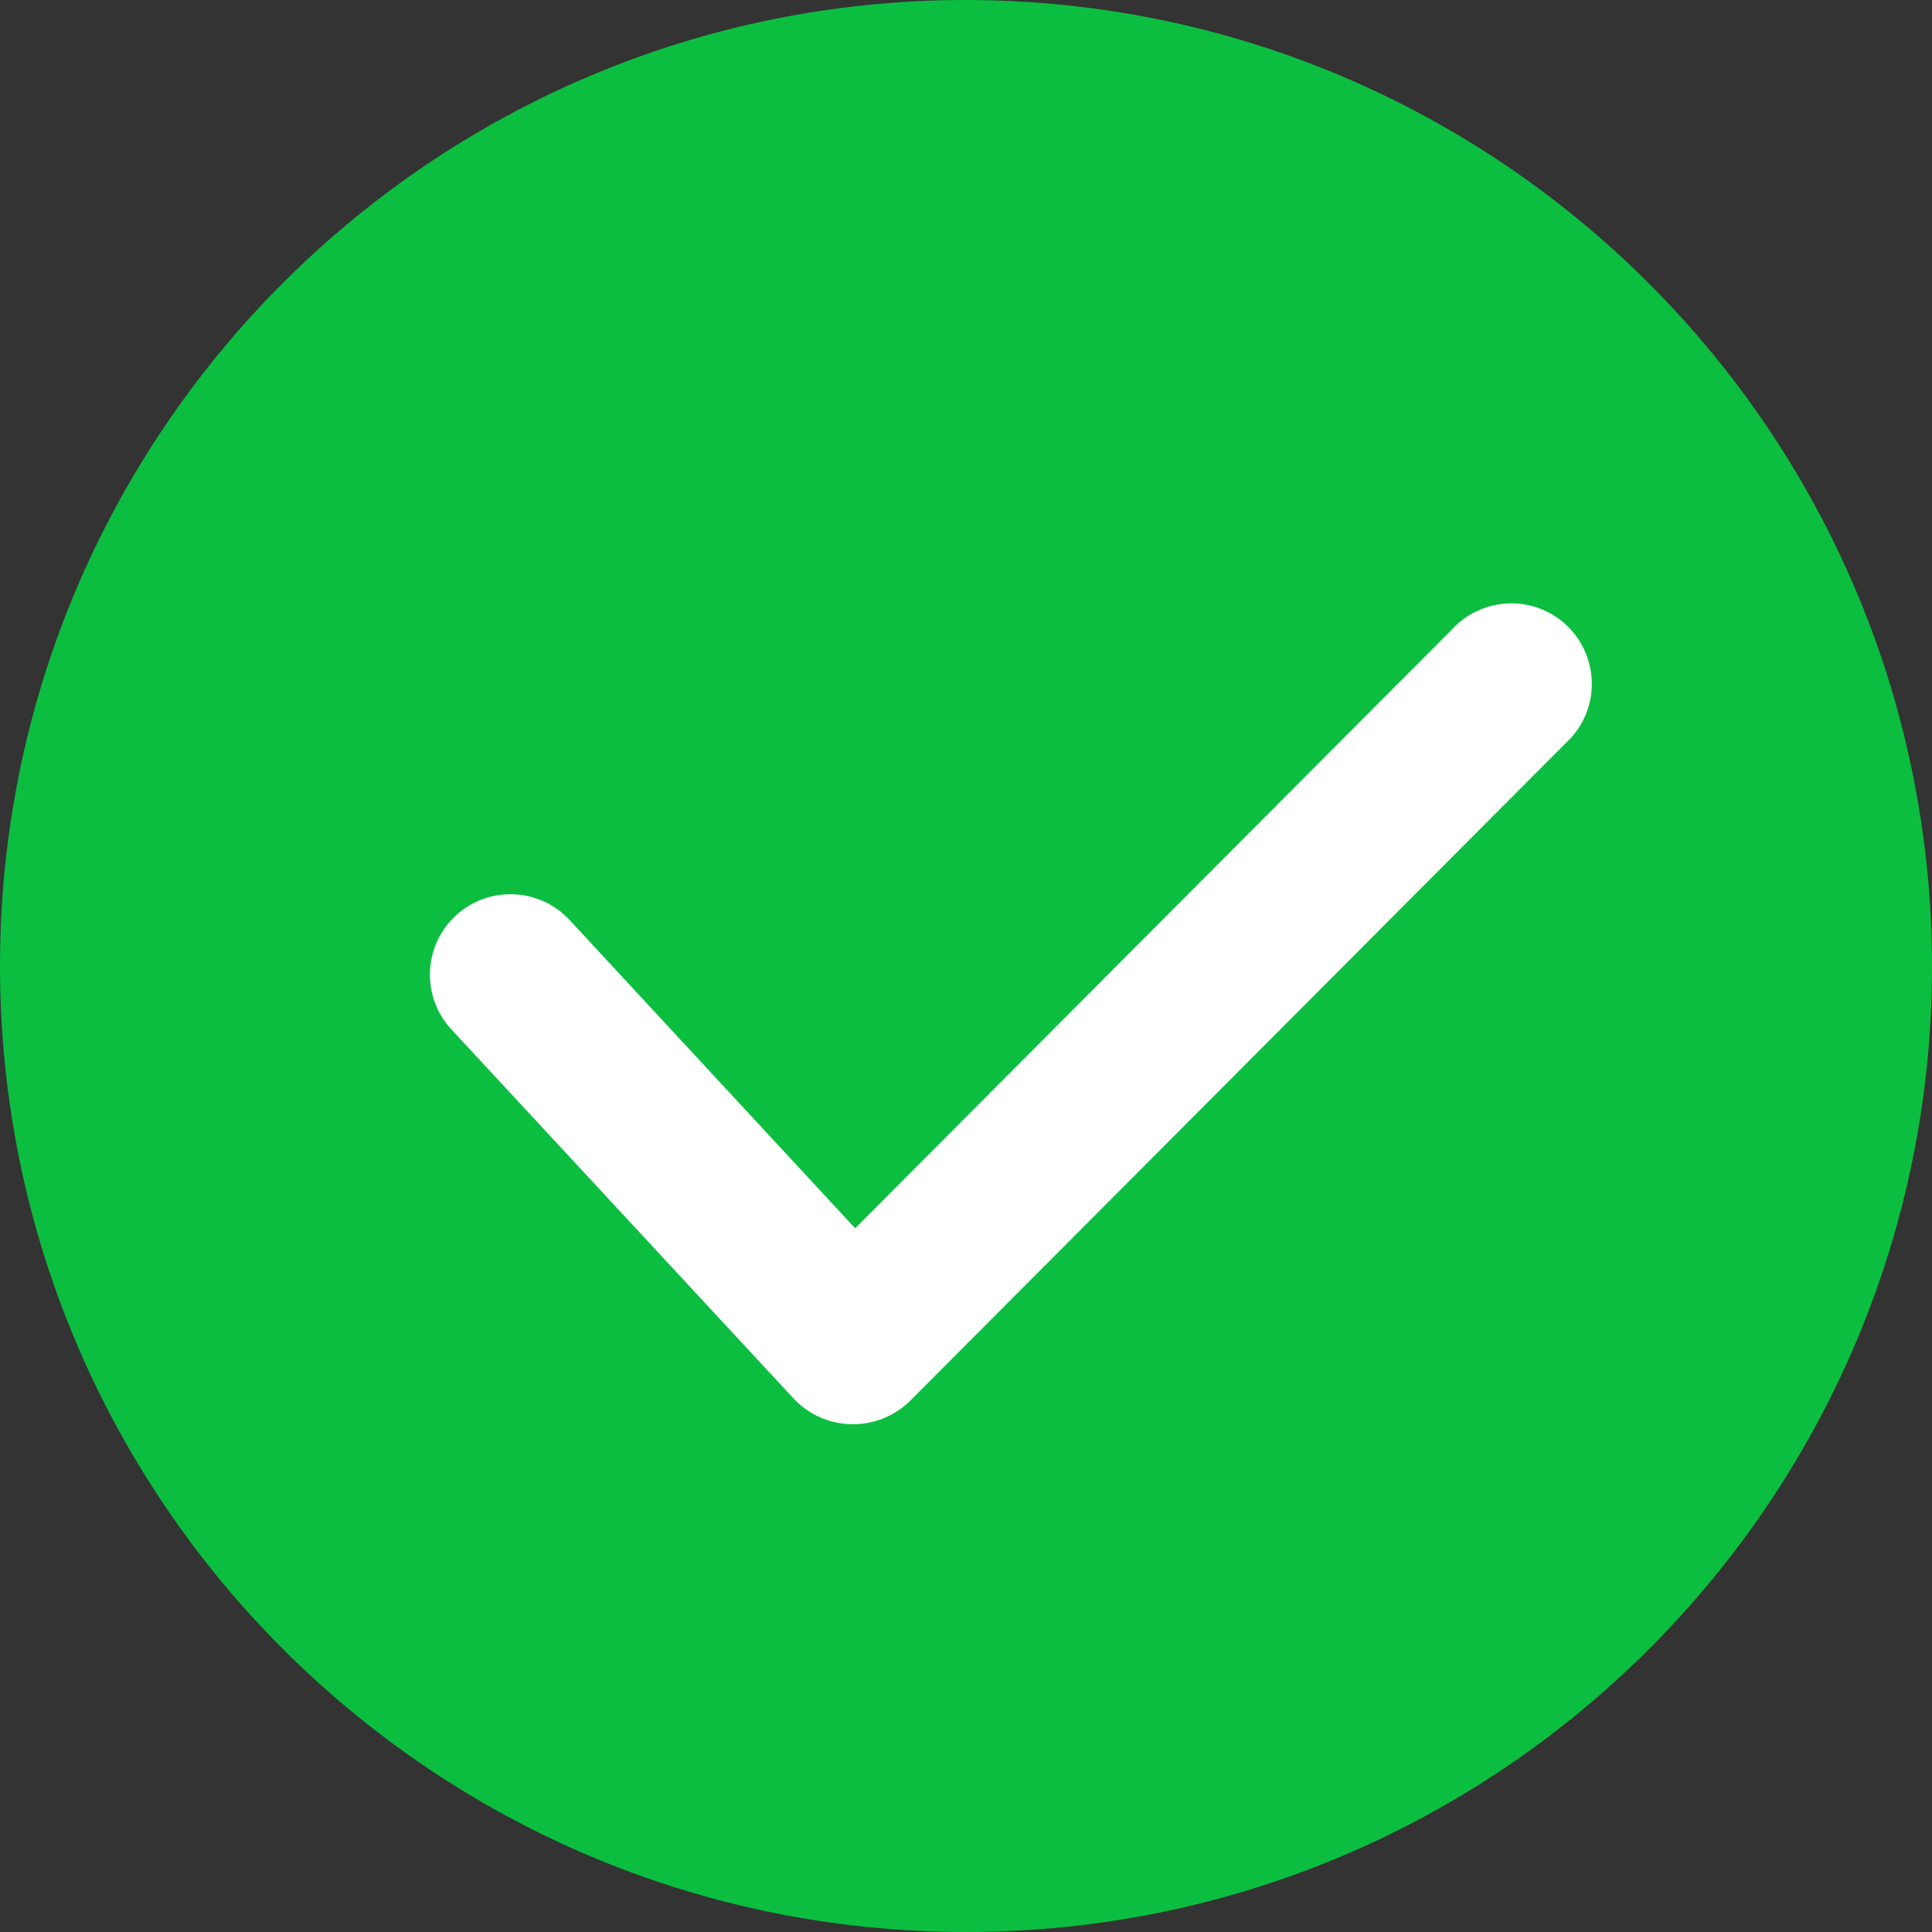
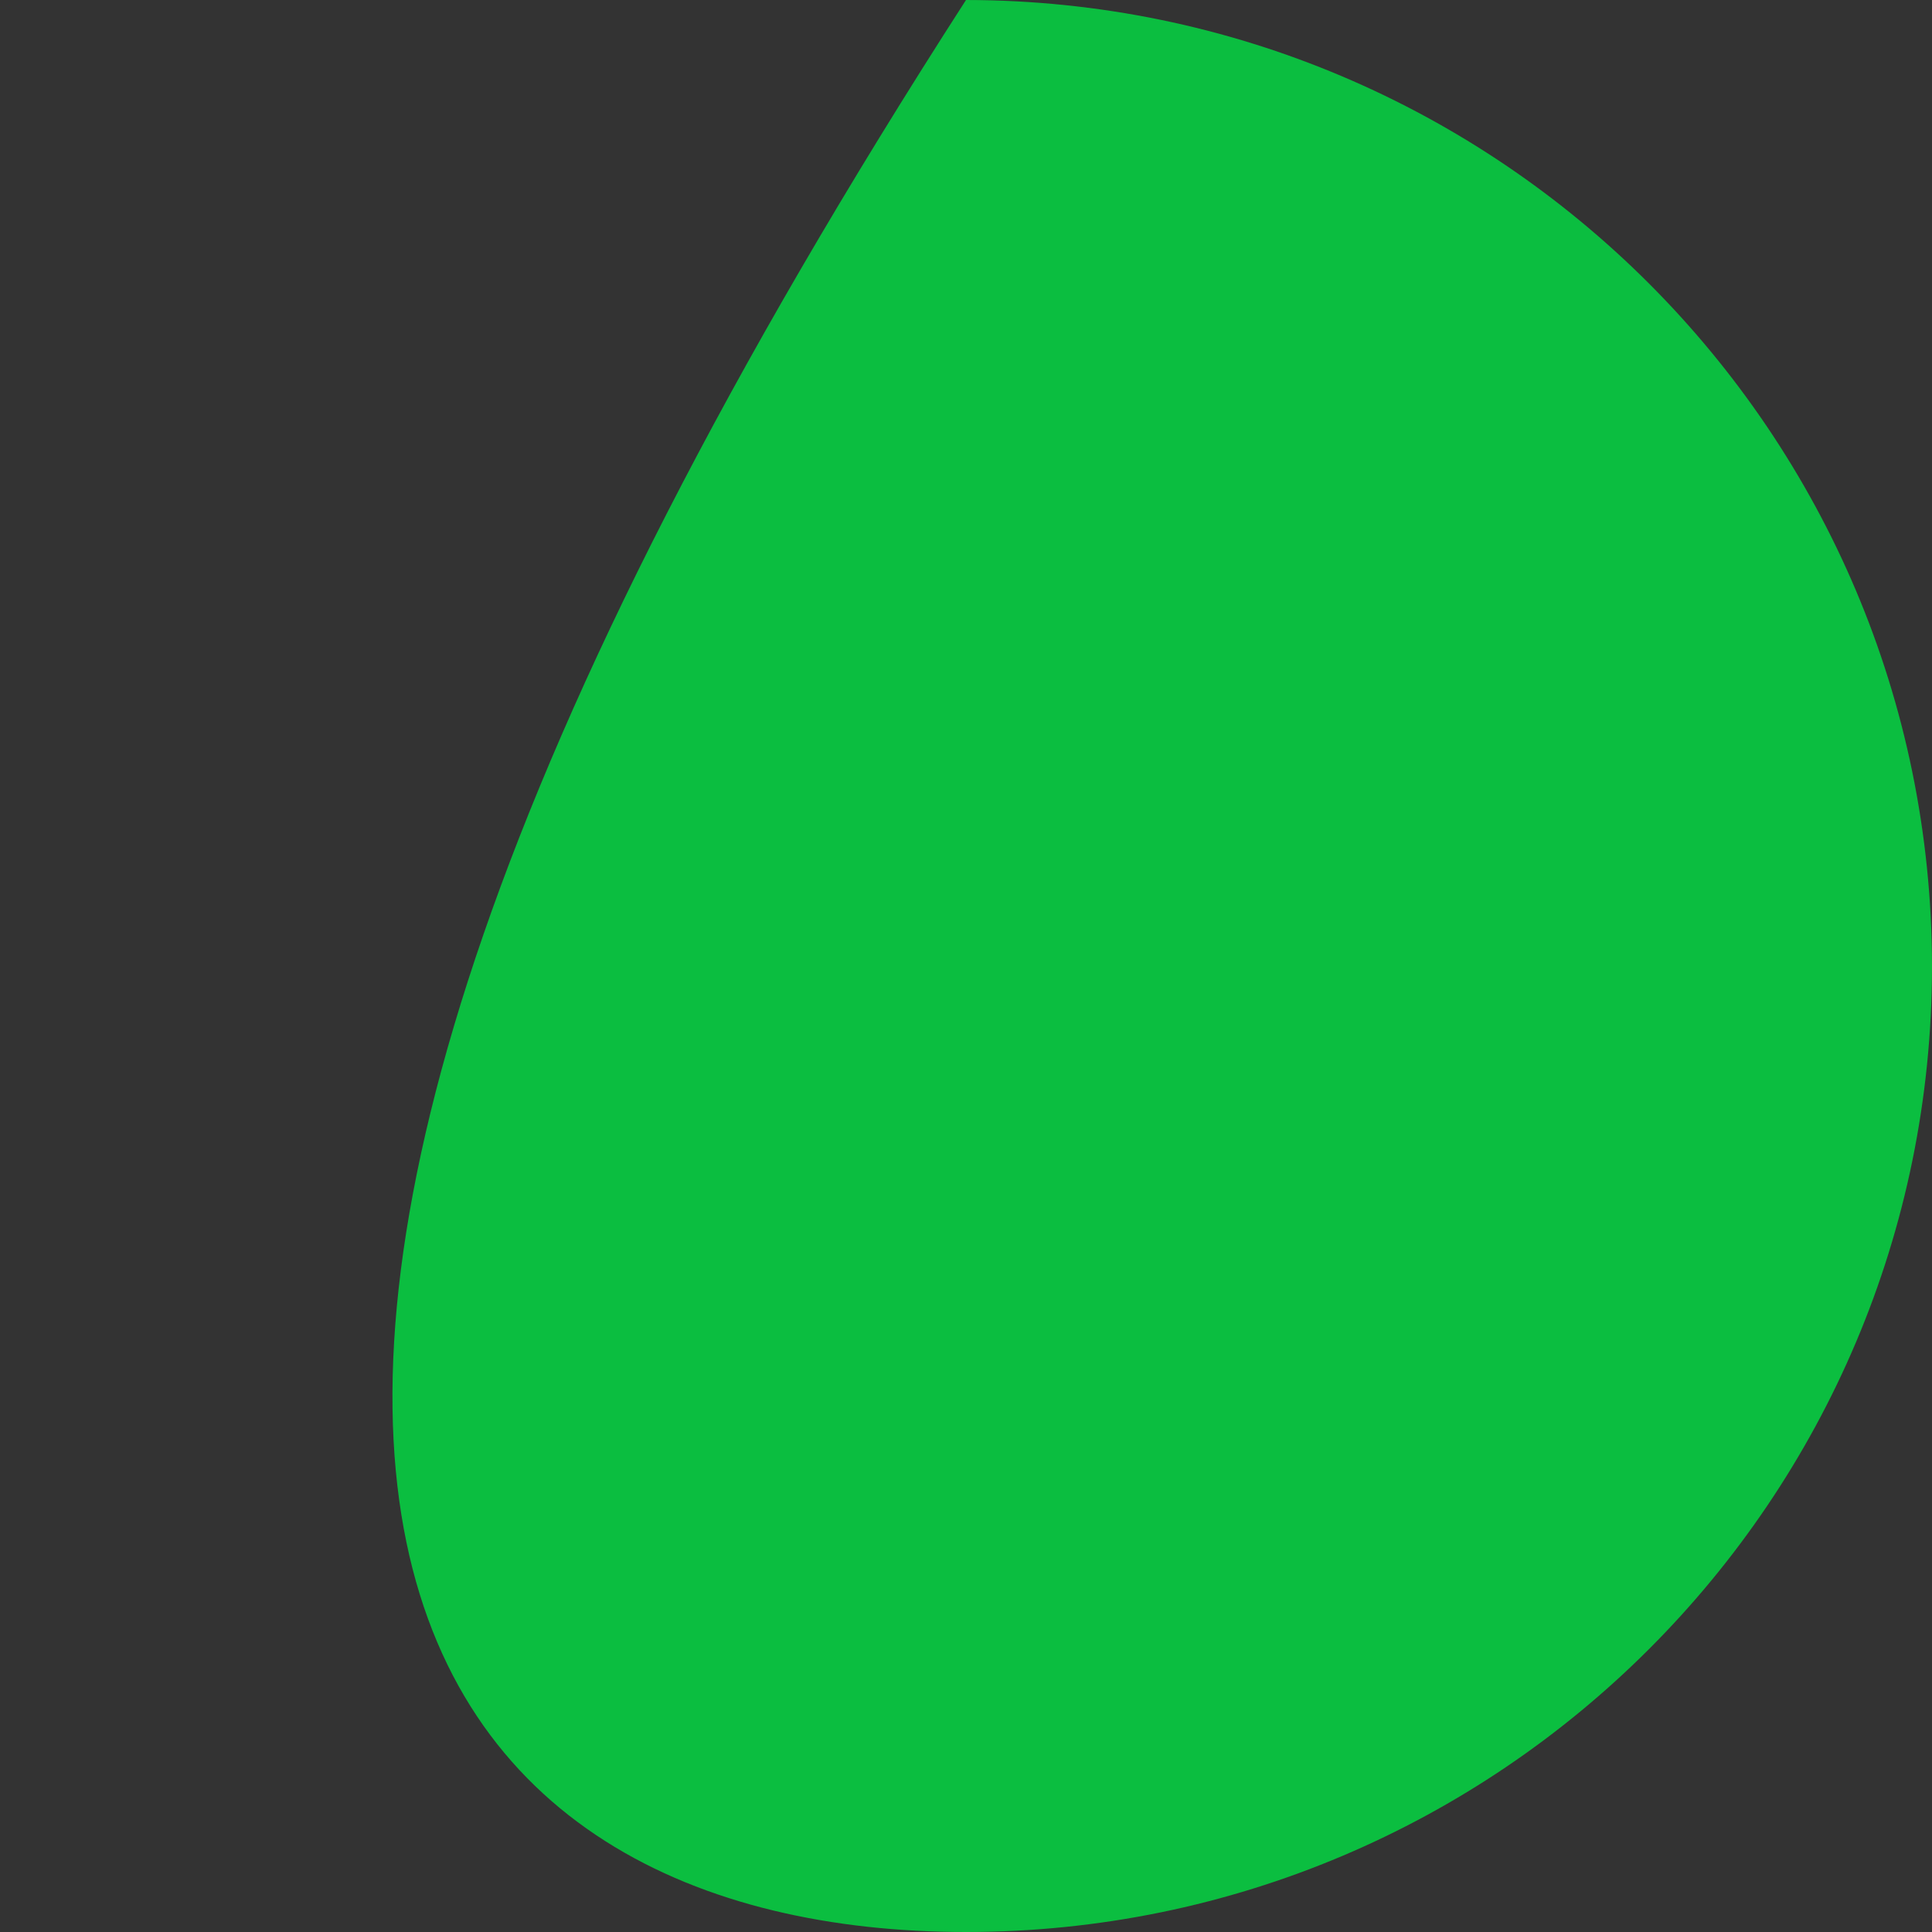
<svg xmlns="http://www.w3.org/2000/svg" width="16" height="16" viewBox="0 0 16 16" fill="none">
  <rect x="0" y="0" width="16" height="16" fill="#333333" stroke="none" />
-   <path d="M8 0C3.582 0 0 3.582 0 8C0 12.418 3.582 16 8 16C12.418 16 16 12.418 16 8C15.995 3.584 12.416 0.005 8 0Z" fill="#0BBE40" />
-   <path d="M12.967 6.154L7.536 11.602C7.407 11.729 7.232 11.798 7.052 11.795C6.871 11.792 6.699 11.716 6.575 11.585L3.738 8.525C3.488 8.255 3.504 7.833 3.774 7.583C4.044 7.333 4.466 7.349 4.717 7.619L7.082 10.172L12.022 5.215C12.187 5.034 12.439 4.957 12.677 5.016C12.915 5.075 13.102 5.261 13.162 5.499C13.223 5.737 13.148 5.989 12.967 6.154Z" fill="white" />
+   <path d="M8 0C0 12.418 3.582 16 8 16C12.418 16 16 12.418 16 8C15.995 3.584 12.416 0.005 8 0Z" fill="#0BBE40" />
</svg>